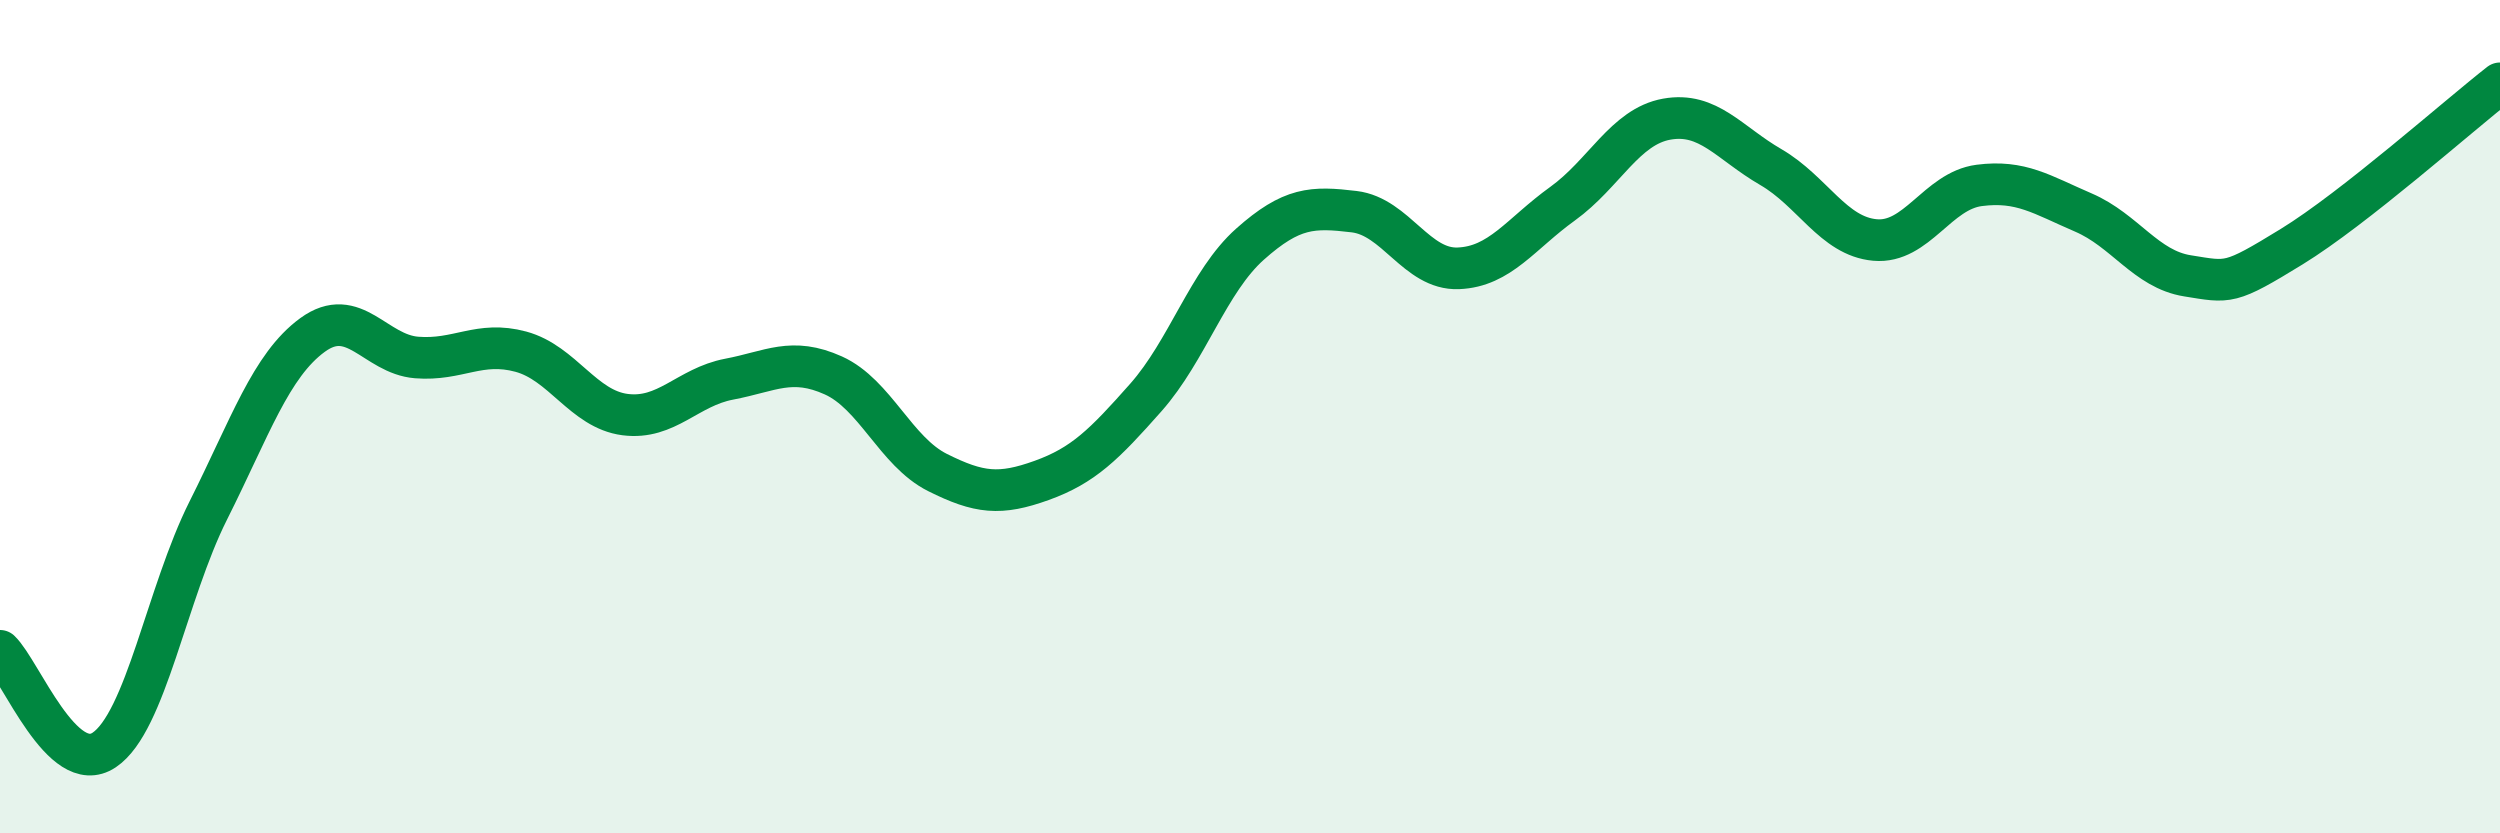
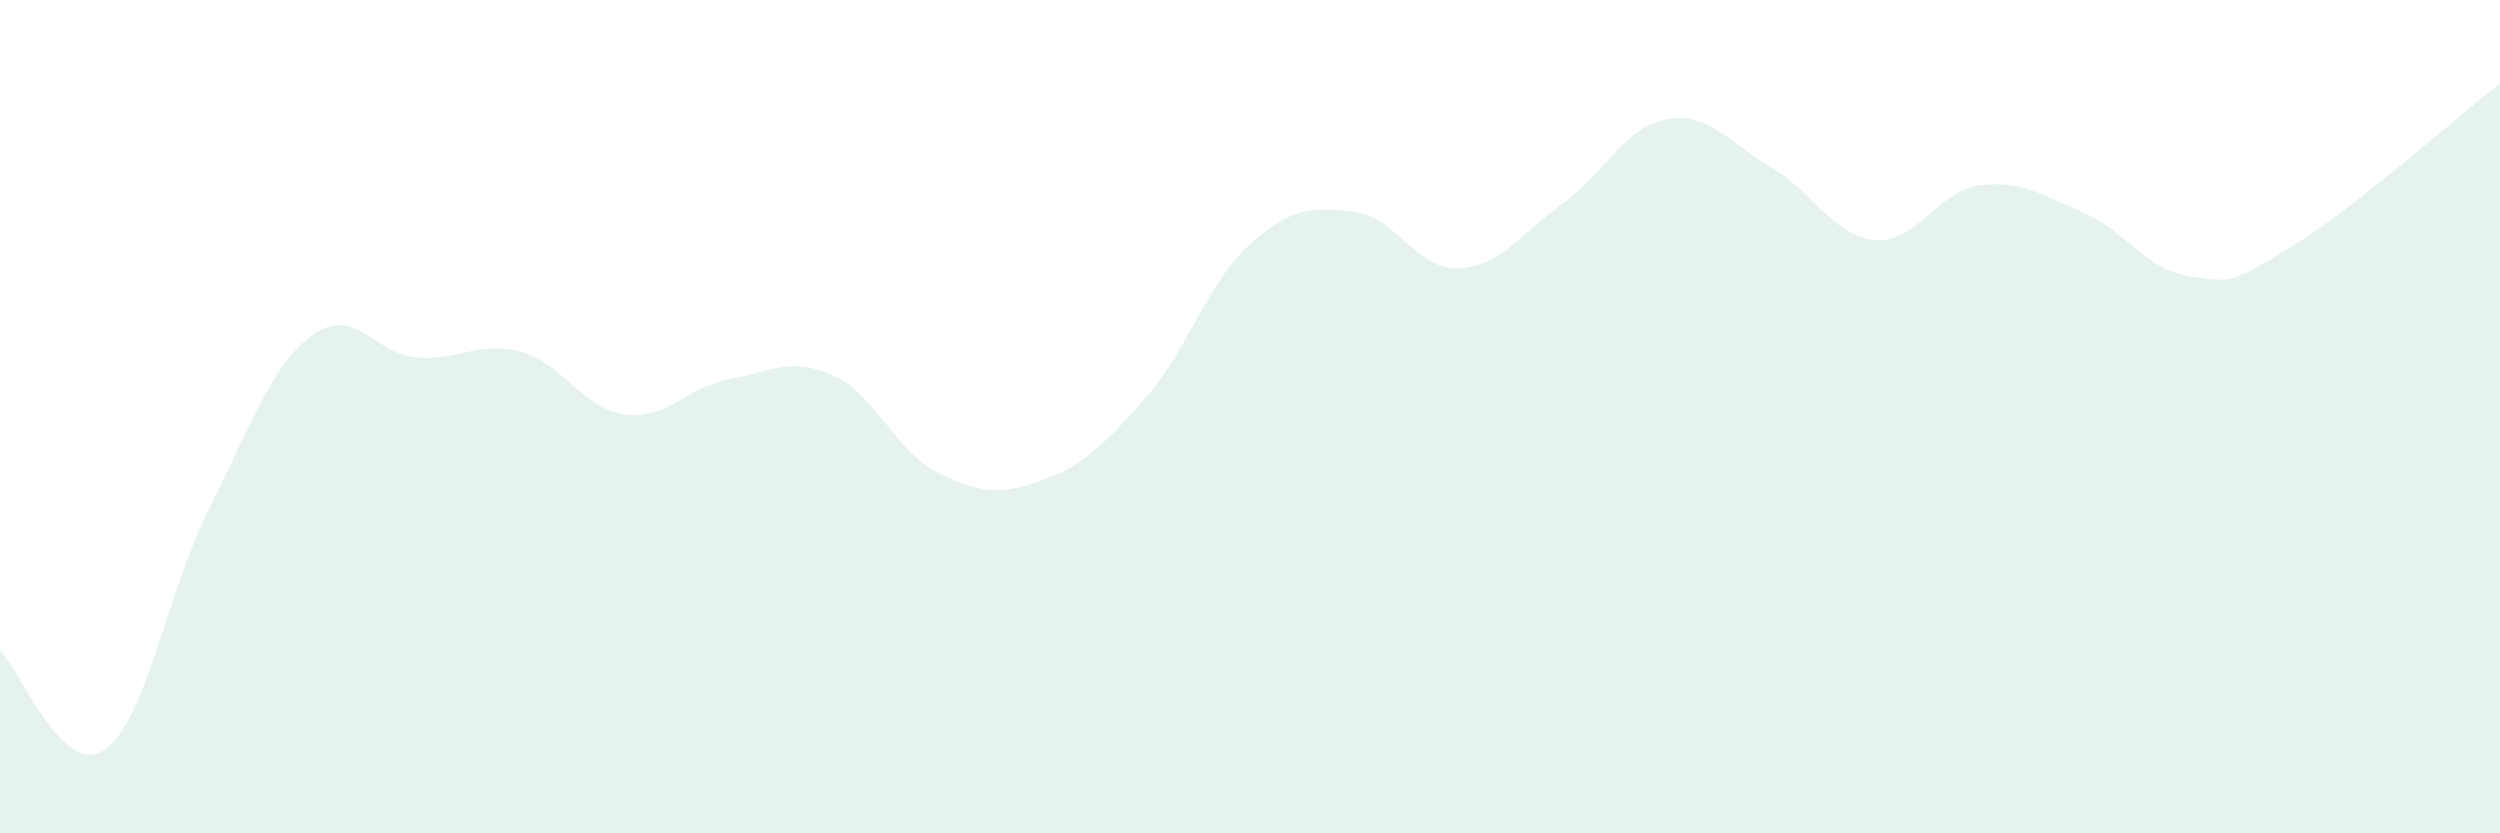
<svg xmlns="http://www.w3.org/2000/svg" width="60" height="20" viewBox="0 0 60 20">
  <path d="M 0,15.62 C 0.5,16.1 1.5,18.67 2.5,18 C 3.5,17.33 4,14.24 5,12.25 C 6,10.26 6.5,8.77 7.5,8.04 C 8.5,7.31 9,8.5 10,8.58 C 11,8.66 11.5,8.17 12.5,8.44 C 13.5,8.71 14,9.82 15,9.95 C 16,10.08 16.5,9.29 17.5,9.1 C 18.5,8.91 19,8.56 20,9.01 C 21,9.46 21.5,10.84 22.5,11.34 C 23.5,11.84 24,11.89 25,11.53 C 26,11.17 26.5,10.67 27.5,9.54 C 28.5,8.41 29,6.75 30,5.86 C 31,4.97 31.5,4.96 32.5,5.08 C 33.5,5.2 34,6.48 35,6.44 C 36,6.4 36.5,5.61 37.5,4.89 C 38.5,4.17 39,3.04 40,2.86 C 41,2.68 41.5,3.43 42.5,4.01 C 43.5,4.59 44,5.67 45,5.76 C 46,5.85 46.5,4.58 47.5,4.45 C 48.5,4.32 49,4.67 50,5.1 C 51,5.53 51.5,6.46 52.5,6.62 C 53.5,6.78 53.5,6.84 55,5.92 C 56.5,5 59,2.78 60,2L60 20L0 20Z" fill="#008740" opacity="0.1" stroke-linecap="round" stroke-linejoin="round" />
-   <path d="M 0,15.62 C 0.5,16.1 1.5,18.67 2.5,18 C 3.5,17.33 4,14.24 5,12.25 C 6,10.26 6.5,8.77 7.5,8.04 C 8.5,7.31 9,8.5 10,8.58 C 11,8.66 11.5,8.17 12.5,8.44 C 13.5,8.71 14,9.82 15,9.95 C 16,10.08 16.5,9.29 17.5,9.1 C 18.5,8.91 19,8.56 20,9.01 C 21,9.46 21.5,10.84 22.5,11.34 C 23.5,11.84 24,11.89 25,11.53 C 26,11.17 26.5,10.67 27.5,9.54 C 28.5,8.41 29,6.75 30,5.86 C 31,4.97 31.5,4.96 32.5,5.08 C 33.5,5.2 34,6.48 35,6.44 C 36,6.4 36.5,5.61 37.5,4.89 C 38.5,4.17 39,3.04 40,2.86 C 41,2.68 41.5,3.43 42.5,4.01 C 43.5,4.59 44,5.67 45,5.76 C 46,5.85 46.5,4.58 47.5,4.45 C 48.5,4.32 49,4.67 50,5.1 C 51,5.53 51.5,6.46 52.5,6.62 C 53.5,6.78 53.5,6.84 55,5.92 C 56.5,5 59,2.78 60,2" stroke="#008740" stroke-width="1" fill="none" stroke-linecap="round" stroke-linejoin="round" />
</svg>